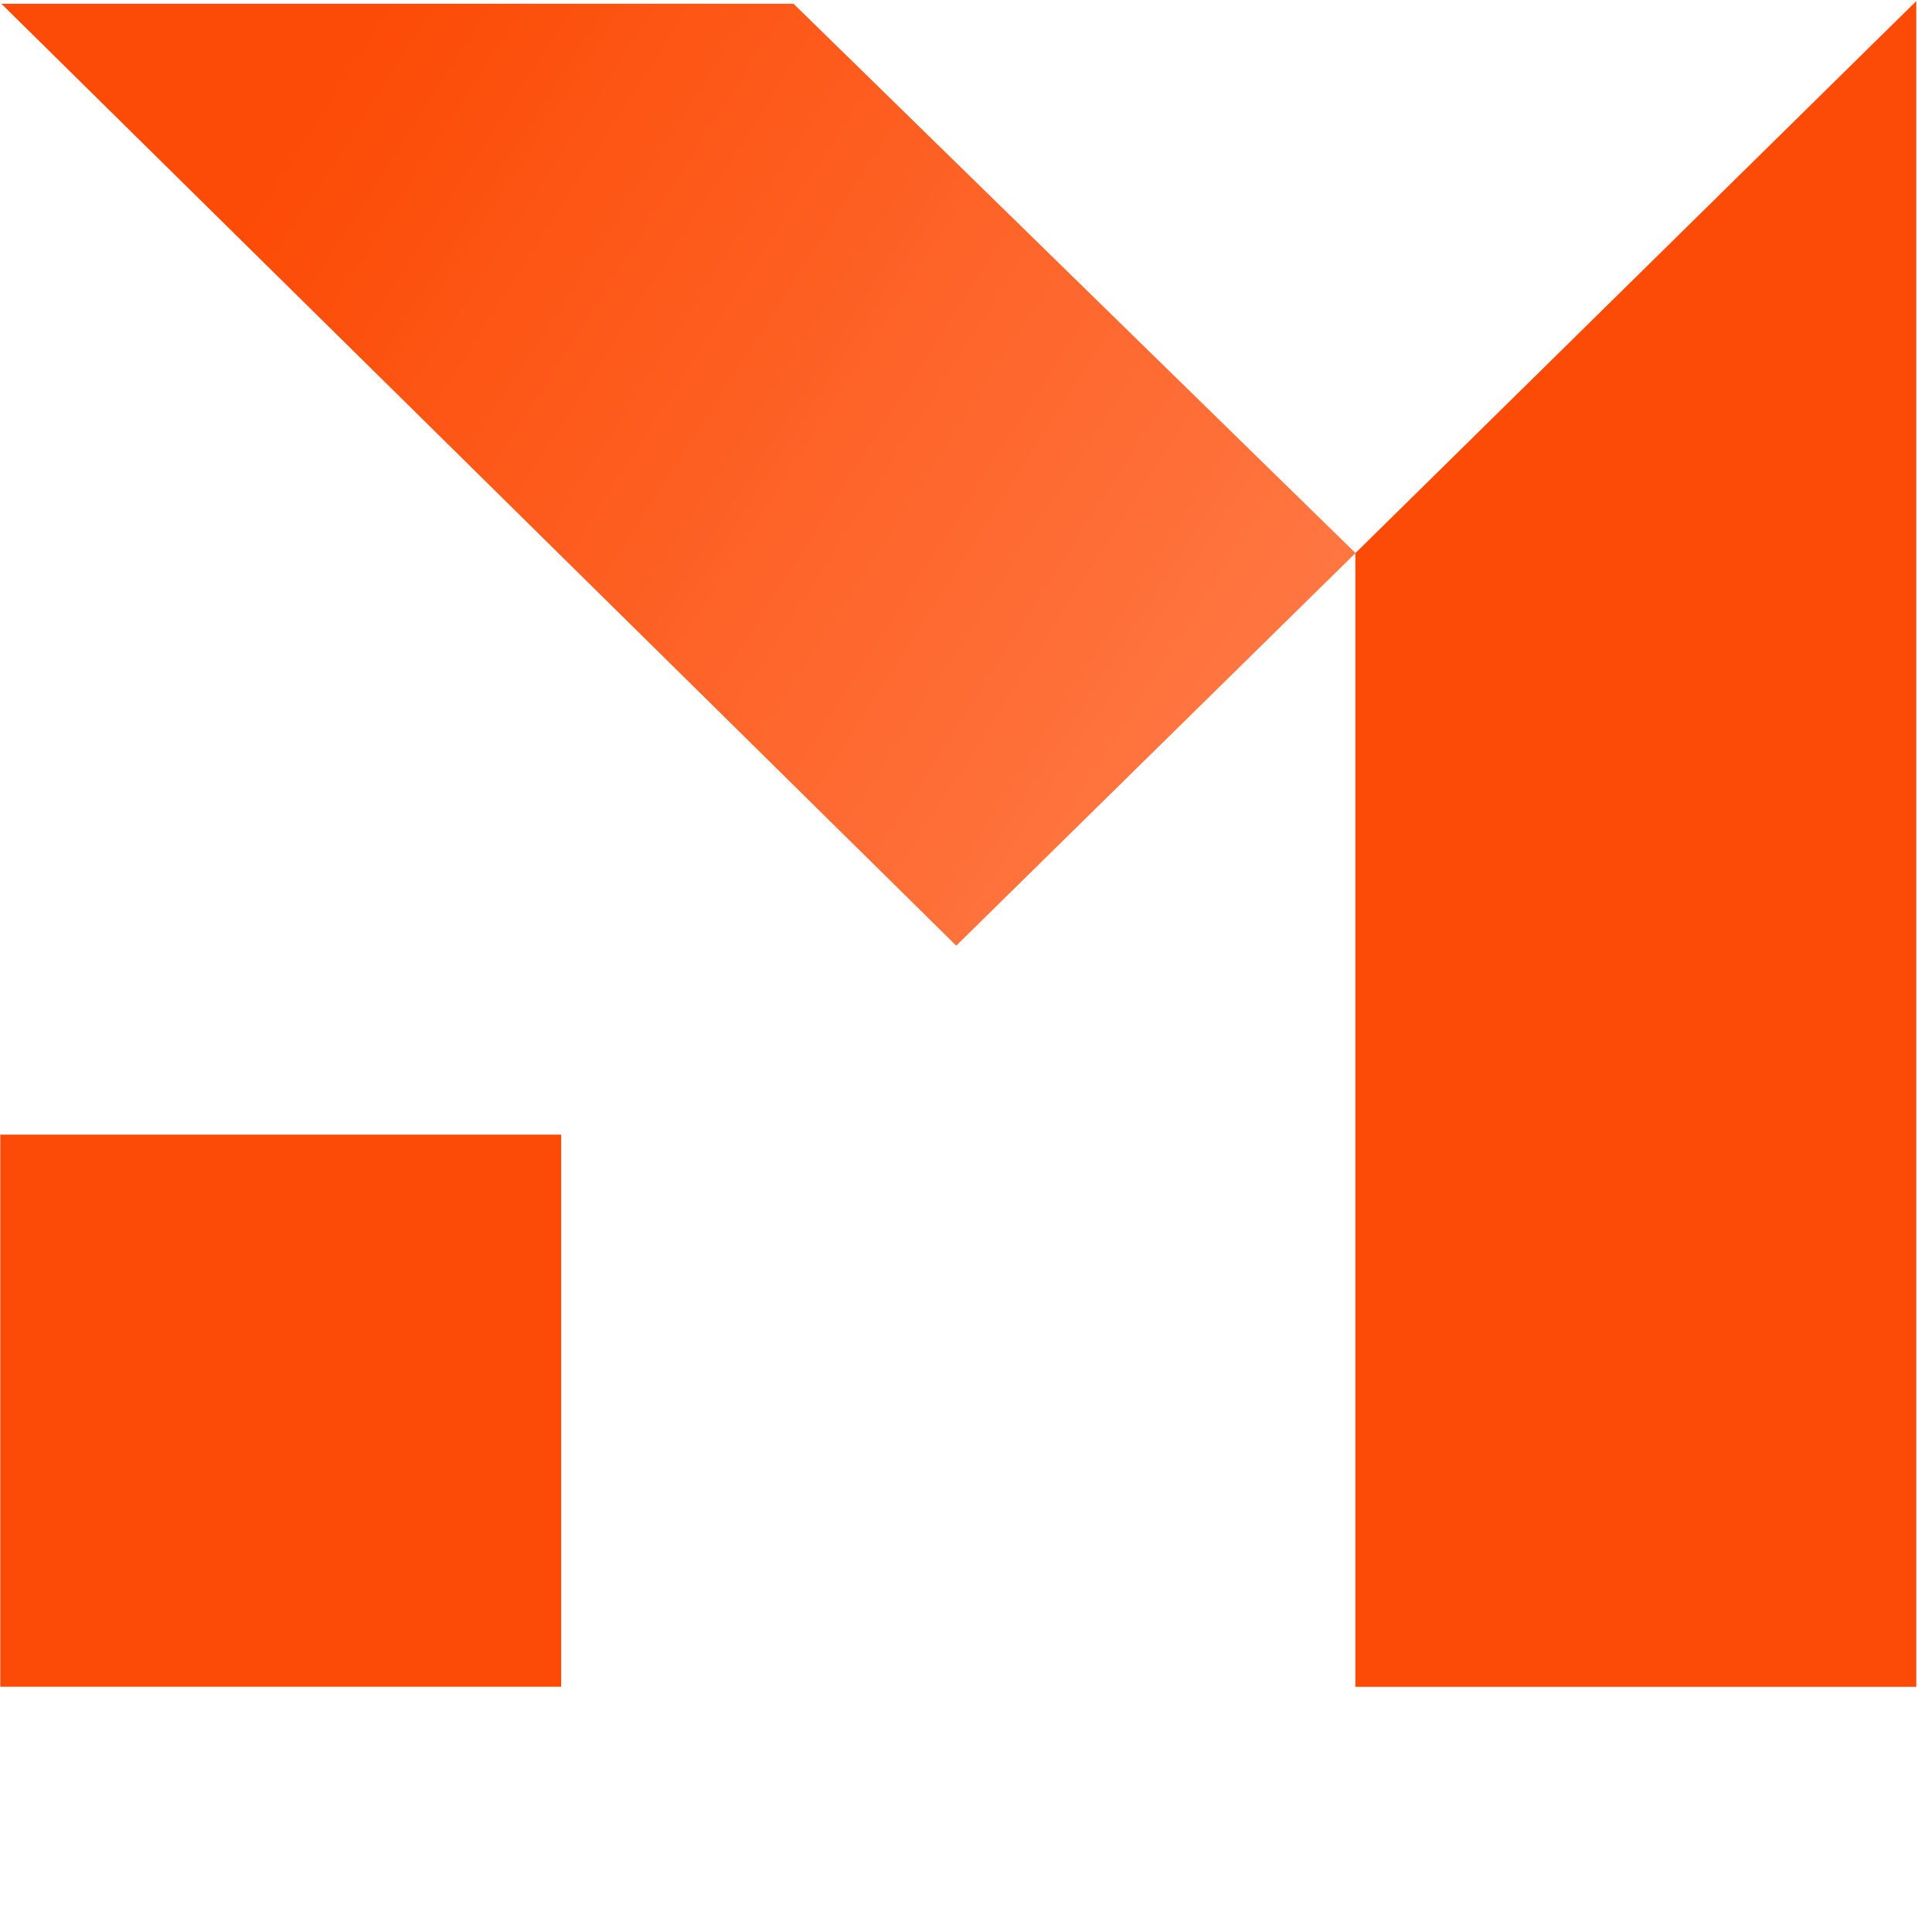
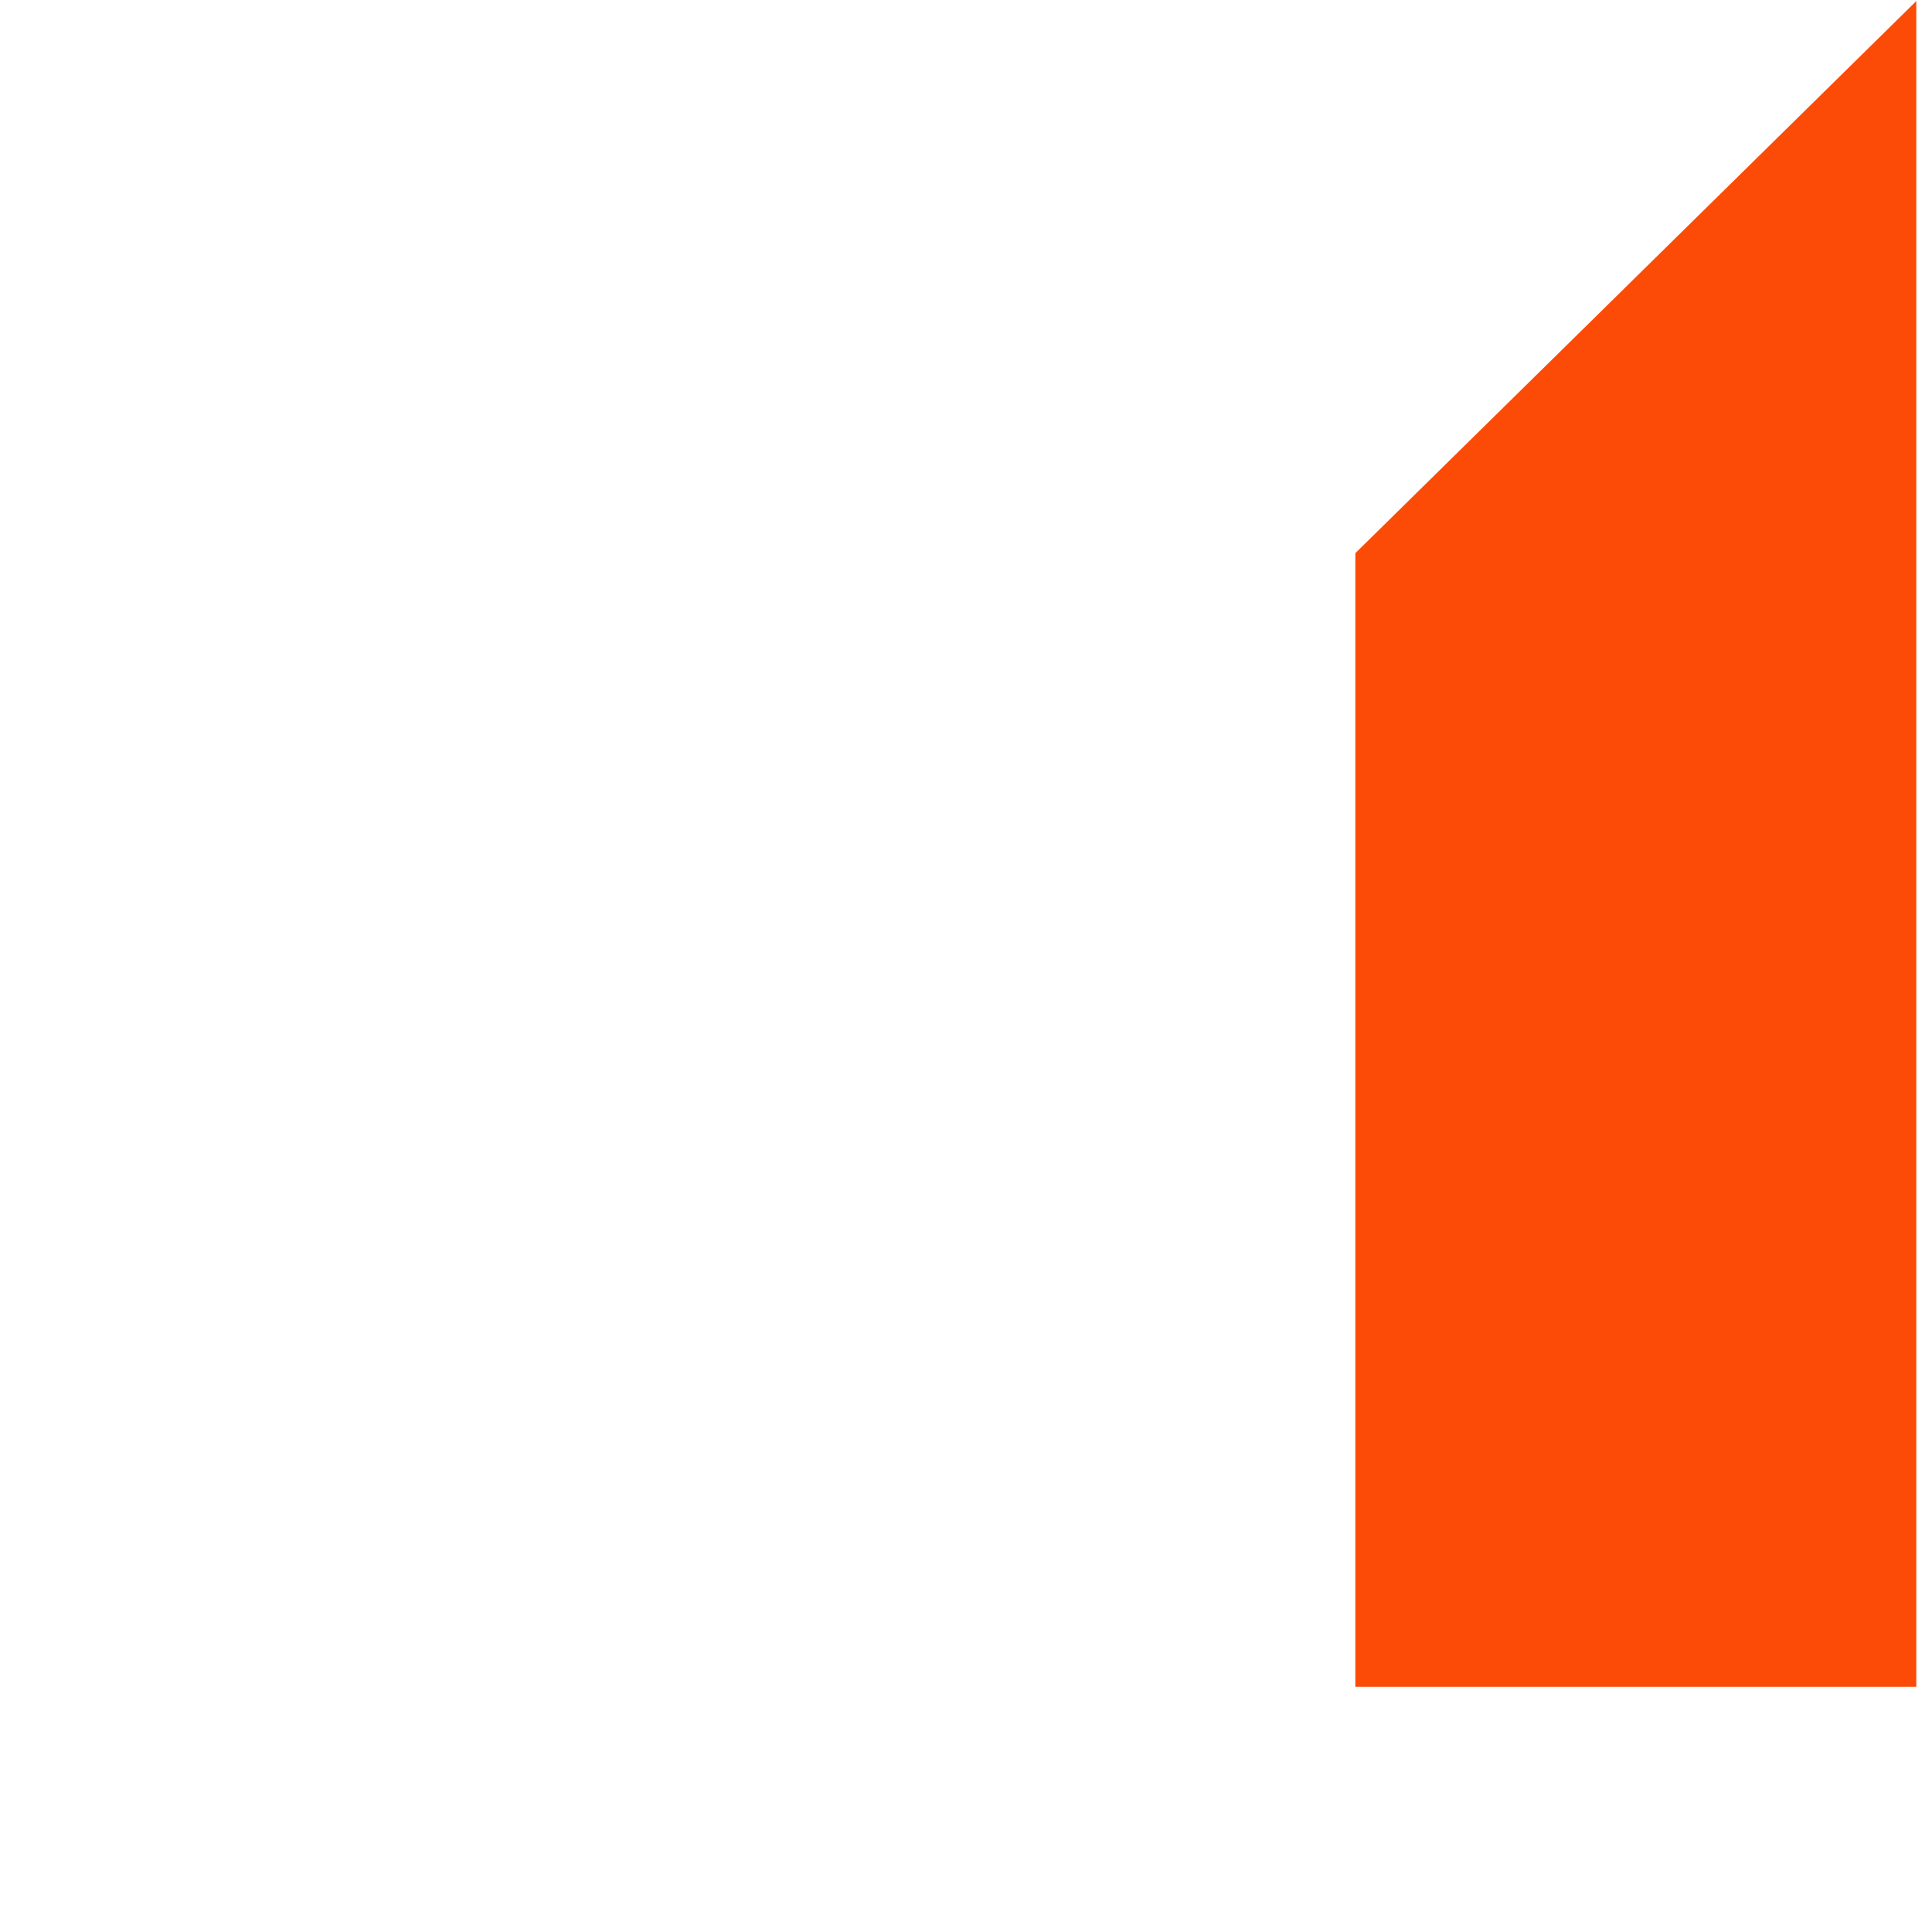
<svg xmlns="http://www.w3.org/2000/svg" width="38" height="38" viewBox="0 0 38 38" fill="none">
-   <path d="M15.608 0.074L26.661 10.878L18.808 18.6L0.027 0.074H15.608Z" fill="url(#paint0_linear_1343_1380)" />
  <path d="M37.691 0.021V33.178H26.658V10.88L33.48 4.166L37.691 0.021Z" fill="#FC4B06" />
-   <path d="M11.038 22.317H0.006V33.176H11.038V22.317Z" fill="#FC4B06" />
  <defs>
    <linearGradient id="paint0_linear_1343_1380" x1="1.366" y1="5.025" x2="23.116" y2="18.954" gradientUnits="userSpaceOnUse">
      <stop offset="0.094" stop-color="#FC4B06" />
      <stop offset="1" stop-color="#FF7743" stop-opacity="0.988" />
    </linearGradient>
  </defs>
</svg>